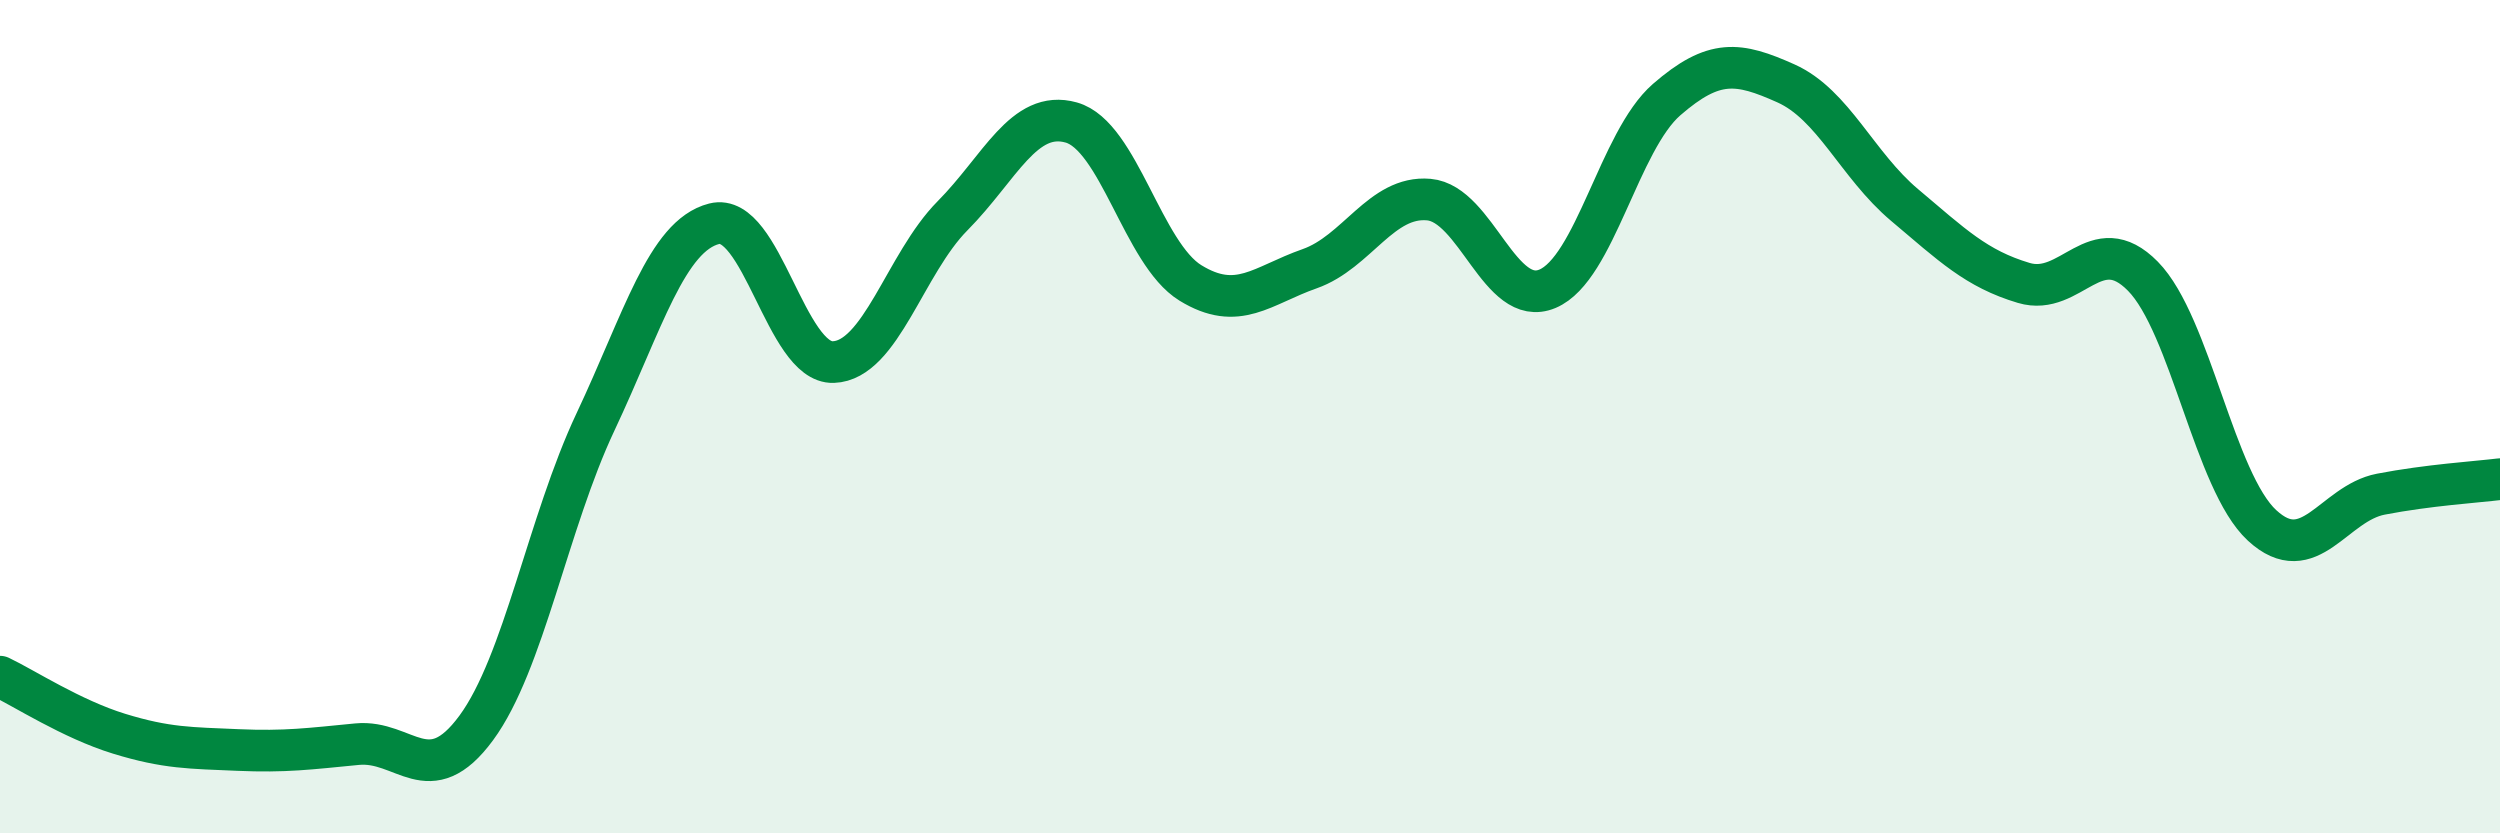
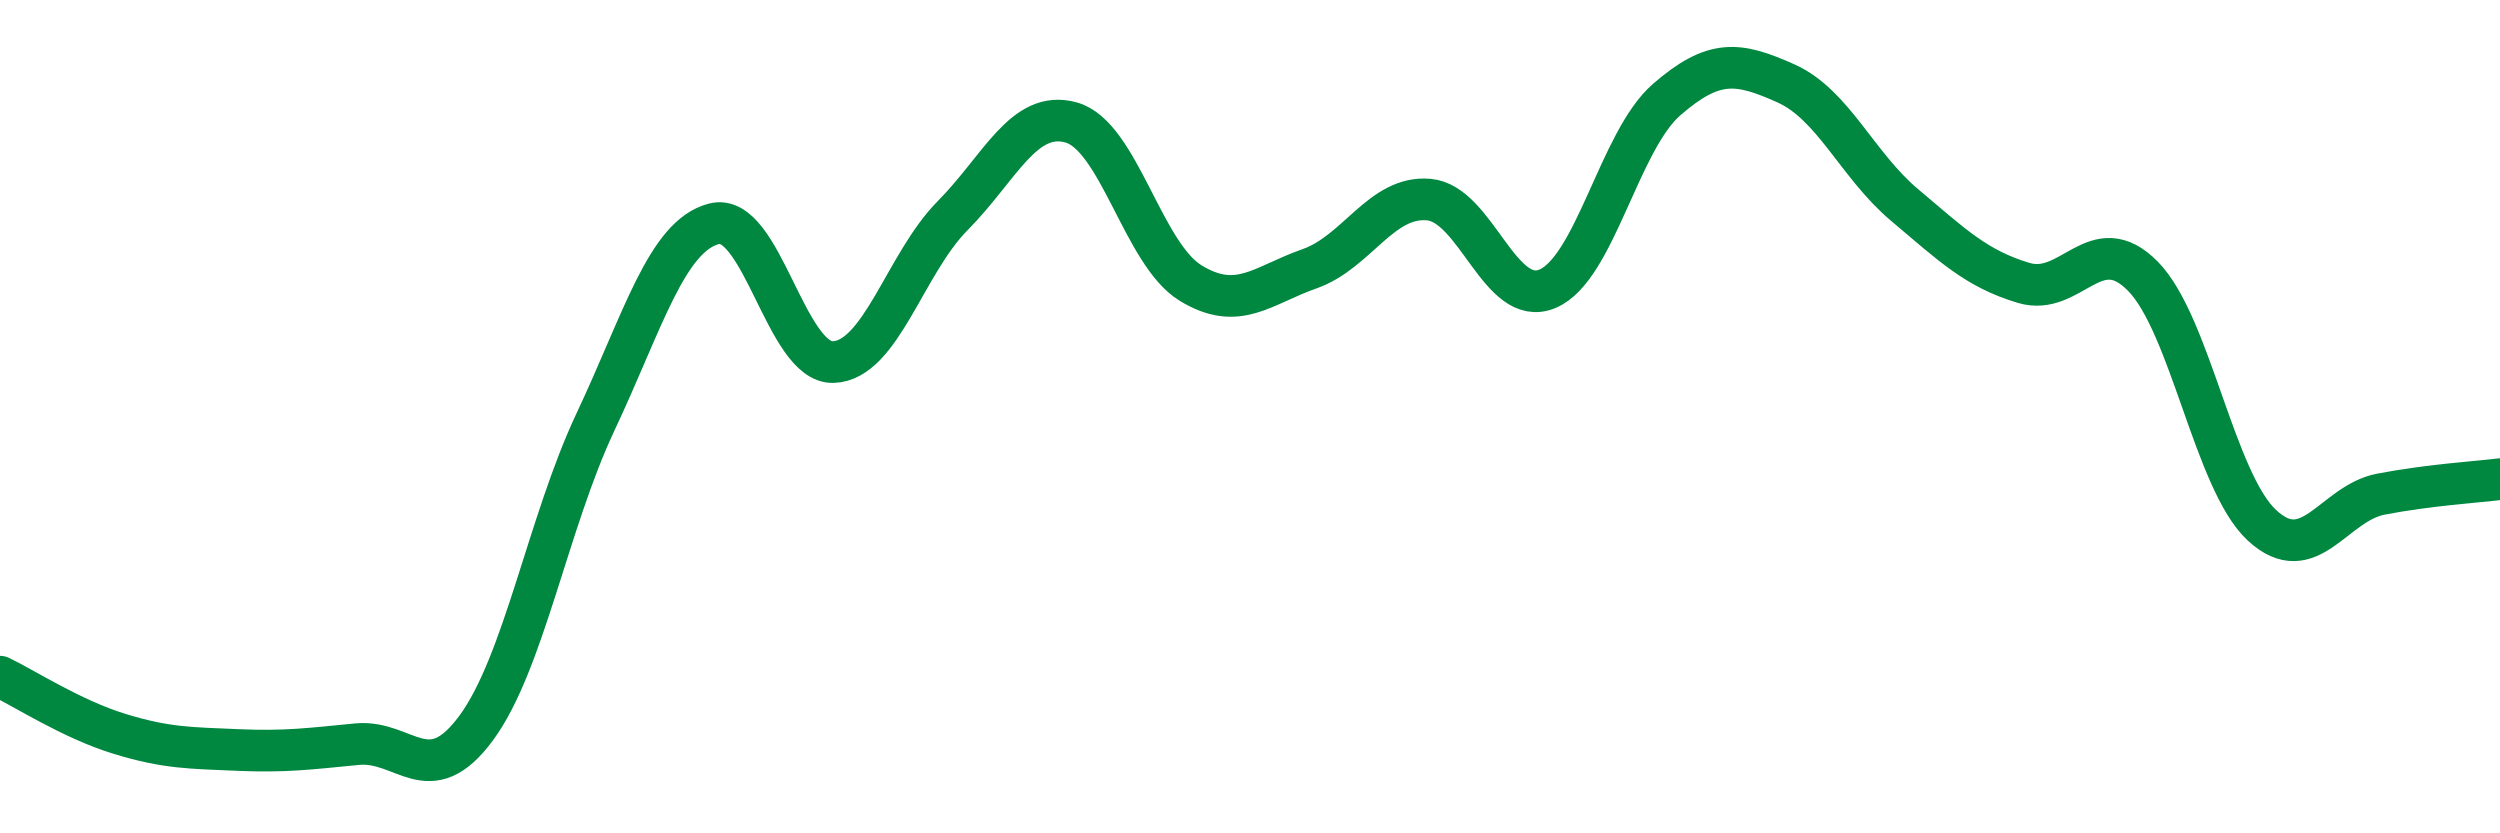
<svg xmlns="http://www.w3.org/2000/svg" width="60" height="20" viewBox="0 0 60 20">
-   <path d="M 0,16.24 C 0.57,16.51 1.72,17.26 2.86,17.61 C 4,17.96 4.57,17.95 5.71,18 C 6.85,18.05 7.43,17.97 8.57,17.86 C 9.71,17.75 10.29,19.02 11.43,17.47 C 12.57,15.92 13.15,12.55 14.29,10.13 C 15.43,7.71 16,5.66 17.14,5.37 C 18.28,5.08 18.86,8.73 20,8.69 C 21.14,8.65 21.72,6.33 22.86,5.18 C 24,4.03 24.57,2.62 25.71,2.94 C 26.85,3.26 27.43,6.09 28.57,6.79 C 29.71,7.49 30.29,6.85 31.43,6.45 C 32.57,6.05 33.15,4.69 34.29,4.79 C 35.43,4.89 36,7.41 37.14,6.93 C 38.28,6.45 38.86,3.38 40,2.39 C 41.14,1.4 41.72,1.49 42.86,2 C 44,2.51 44.57,3.96 45.71,4.92 C 46.85,5.88 47.43,6.45 48.57,6.79 C 49.71,7.13 50.29,5.47 51.43,6.63 C 52.57,7.79 53.15,11.56 54.29,12.61 C 55.43,13.66 56,12.08 57.14,11.86 C 58.28,11.64 59.43,11.57 60,11.5L60 20L0 20Z" fill="#008740" opacity="0.1" stroke-linecap="round" stroke-linejoin="round" />
  <path d="M 0,16.24 C 0.57,16.51 1.72,17.26 2.86,17.61 C 4,17.96 4.57,17.95 5.71,18 C 6.85,18.05 7.43,17.97 8.57,17.86 C 9.71,17.75 10.29,19.02 11.43,17.47 C 12.57,15.92 13.15,12.55 14.29,10.13 C 15.43,7.71 16,5.66 17.14,5.37 C 18.28,5.08 18.86,8.73 20,8.69 C 21.14,8.65 21.72,6.33 22.86,5.18 C 24,4.03 24.57,2.62 25.71,2.94 C 26.85,3.26 27.43,6.09 28.57,6.79 C 29.71,7.49 30.29,6.85 31.43,6.45 C 32.57,6.05 33.15,4.69 34.29,4.79 C 35.43,4.89 36,7.41 37.14,6.93 C 38.28,6.45 38.86,3.38 40,2.39 C 41.14,1.4 41.72,1.49 42.86,2 C 44,2.51 44.57,3.96 45.71,4.92 C 46.85,5.88 47.43,6.45 48.57,6.79 C 49.71,7.13 50.29,5.47 51.43,6.63 C 52.57,7.79 53.15,11.56 54.29,12.61 C 55.43,13.66 56,12.08 57.14,11.86 C 58.28,11.64 59.43,11.57 60,11.5" stroke="#008740" stroke-width="1" fill="none" stroke-linecap="round" stroke-linejoin="round" />
</svg>